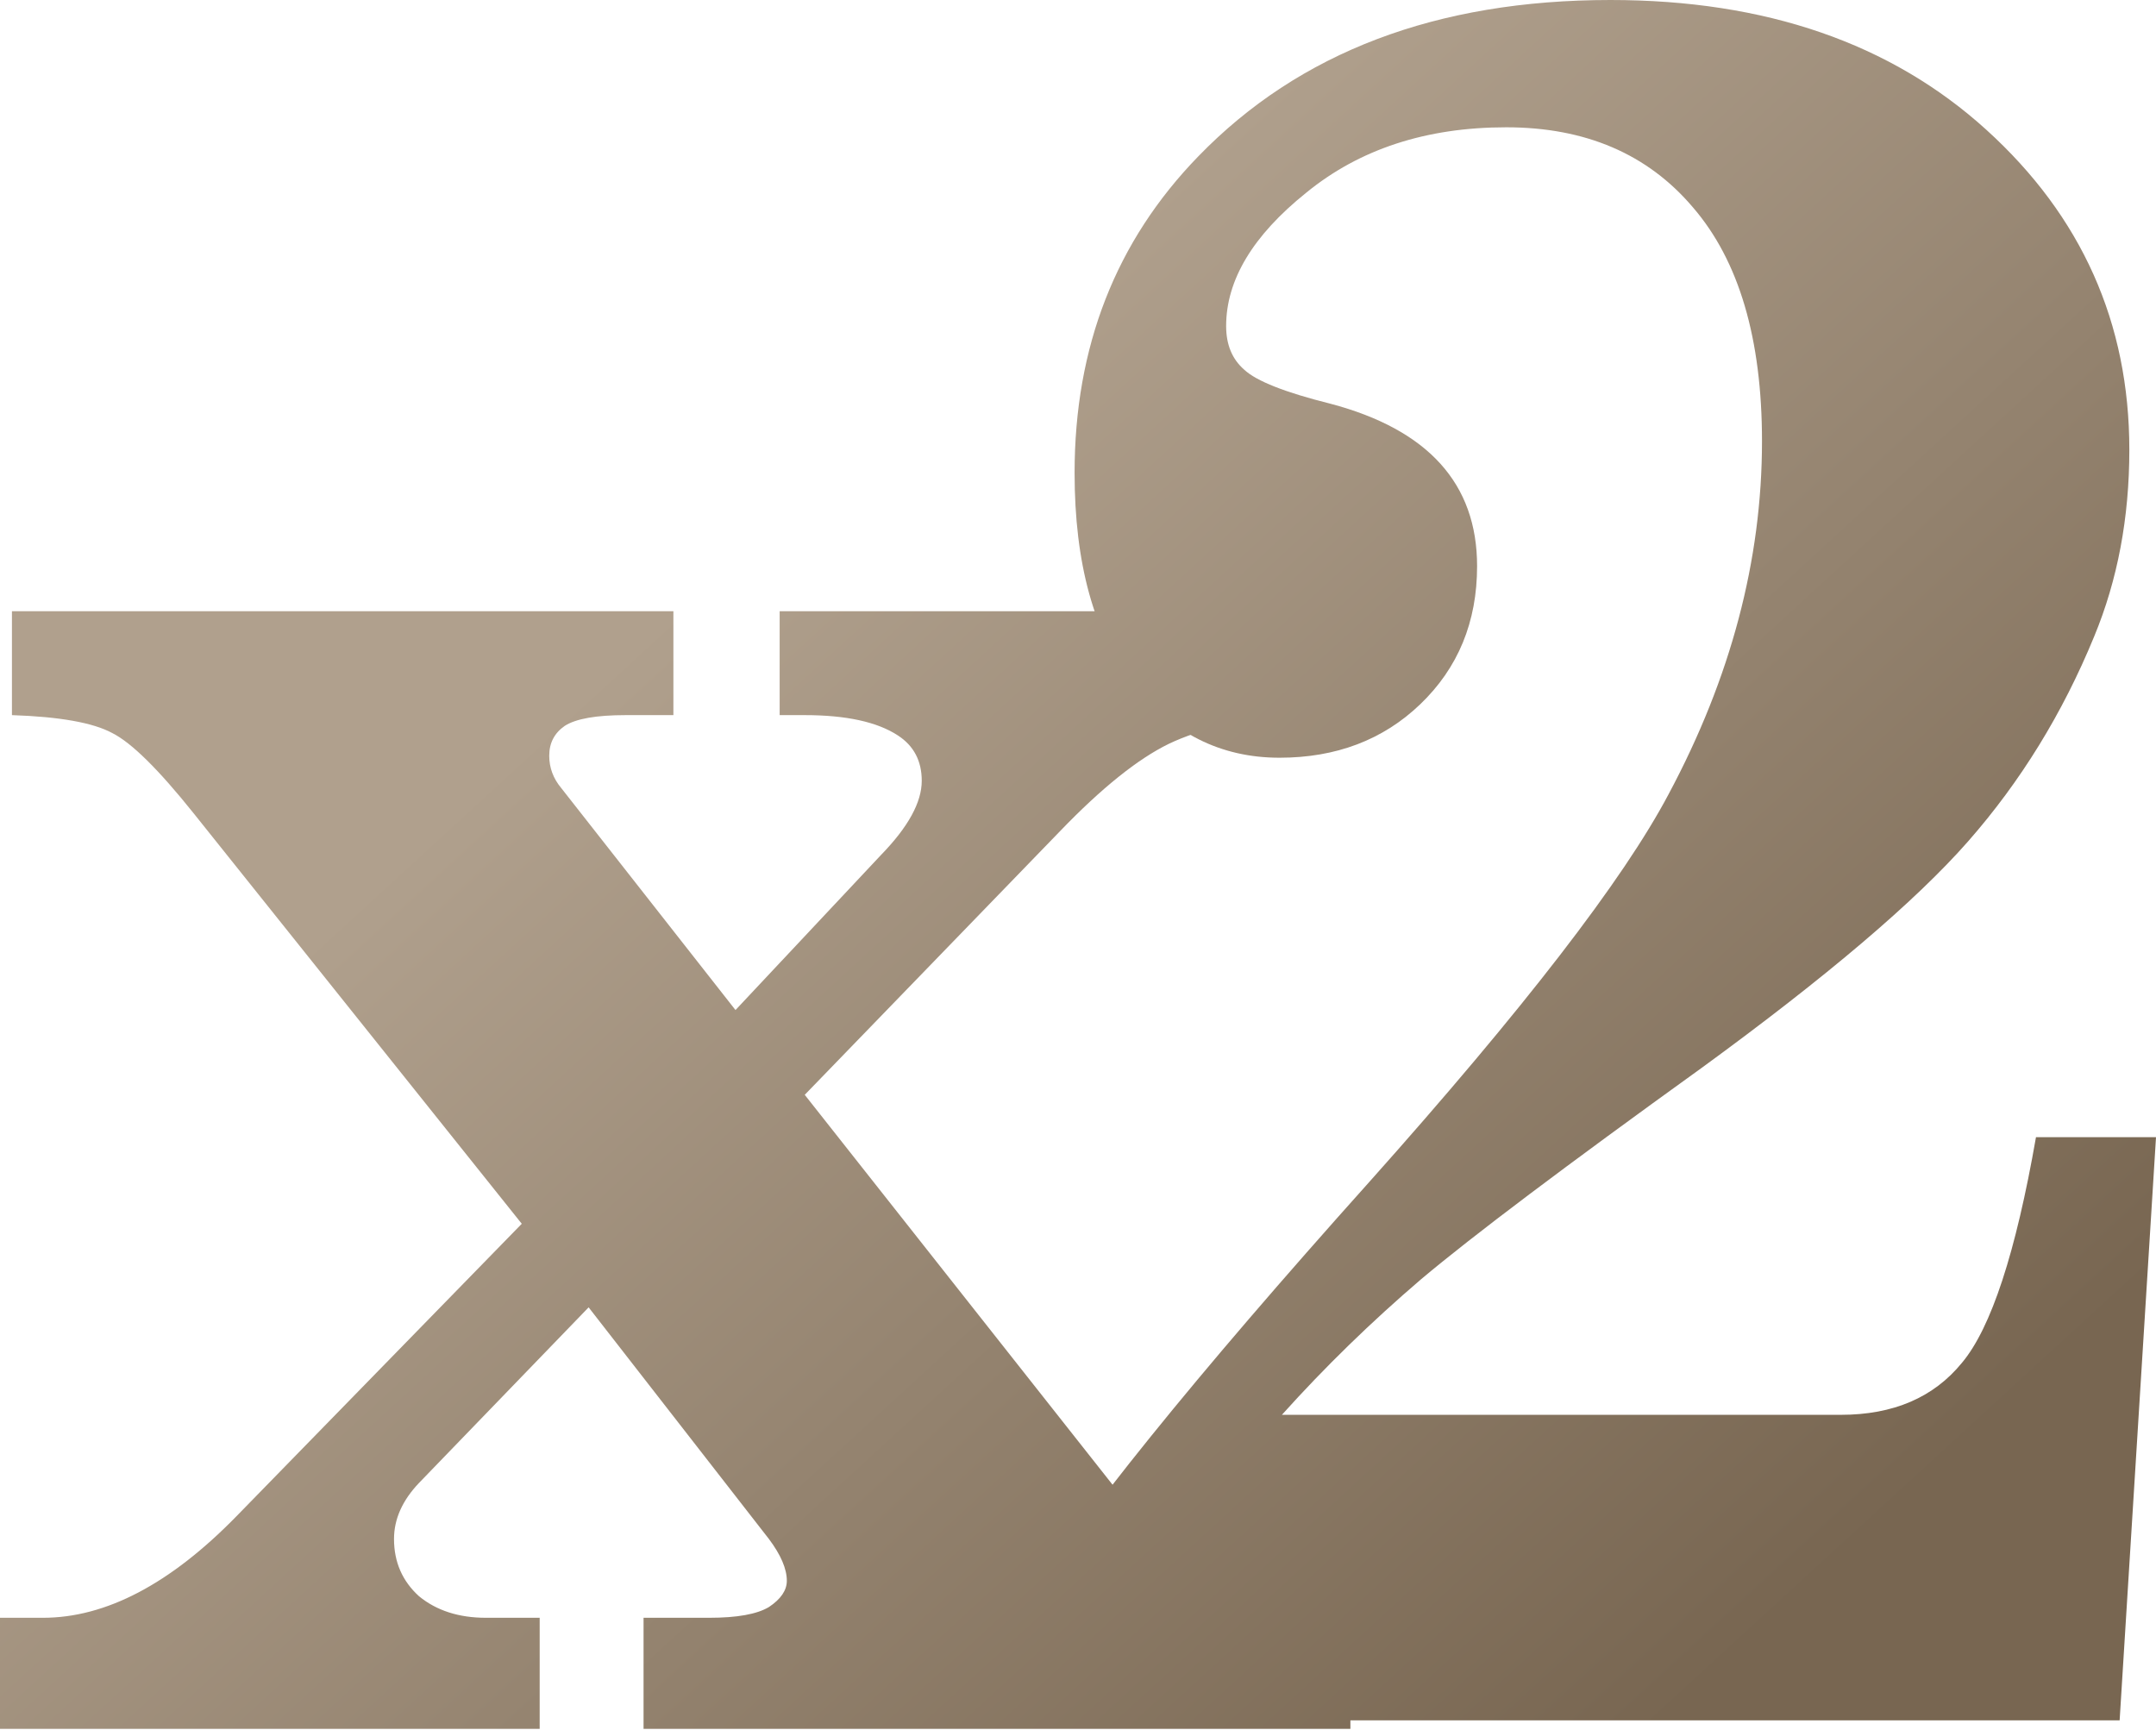
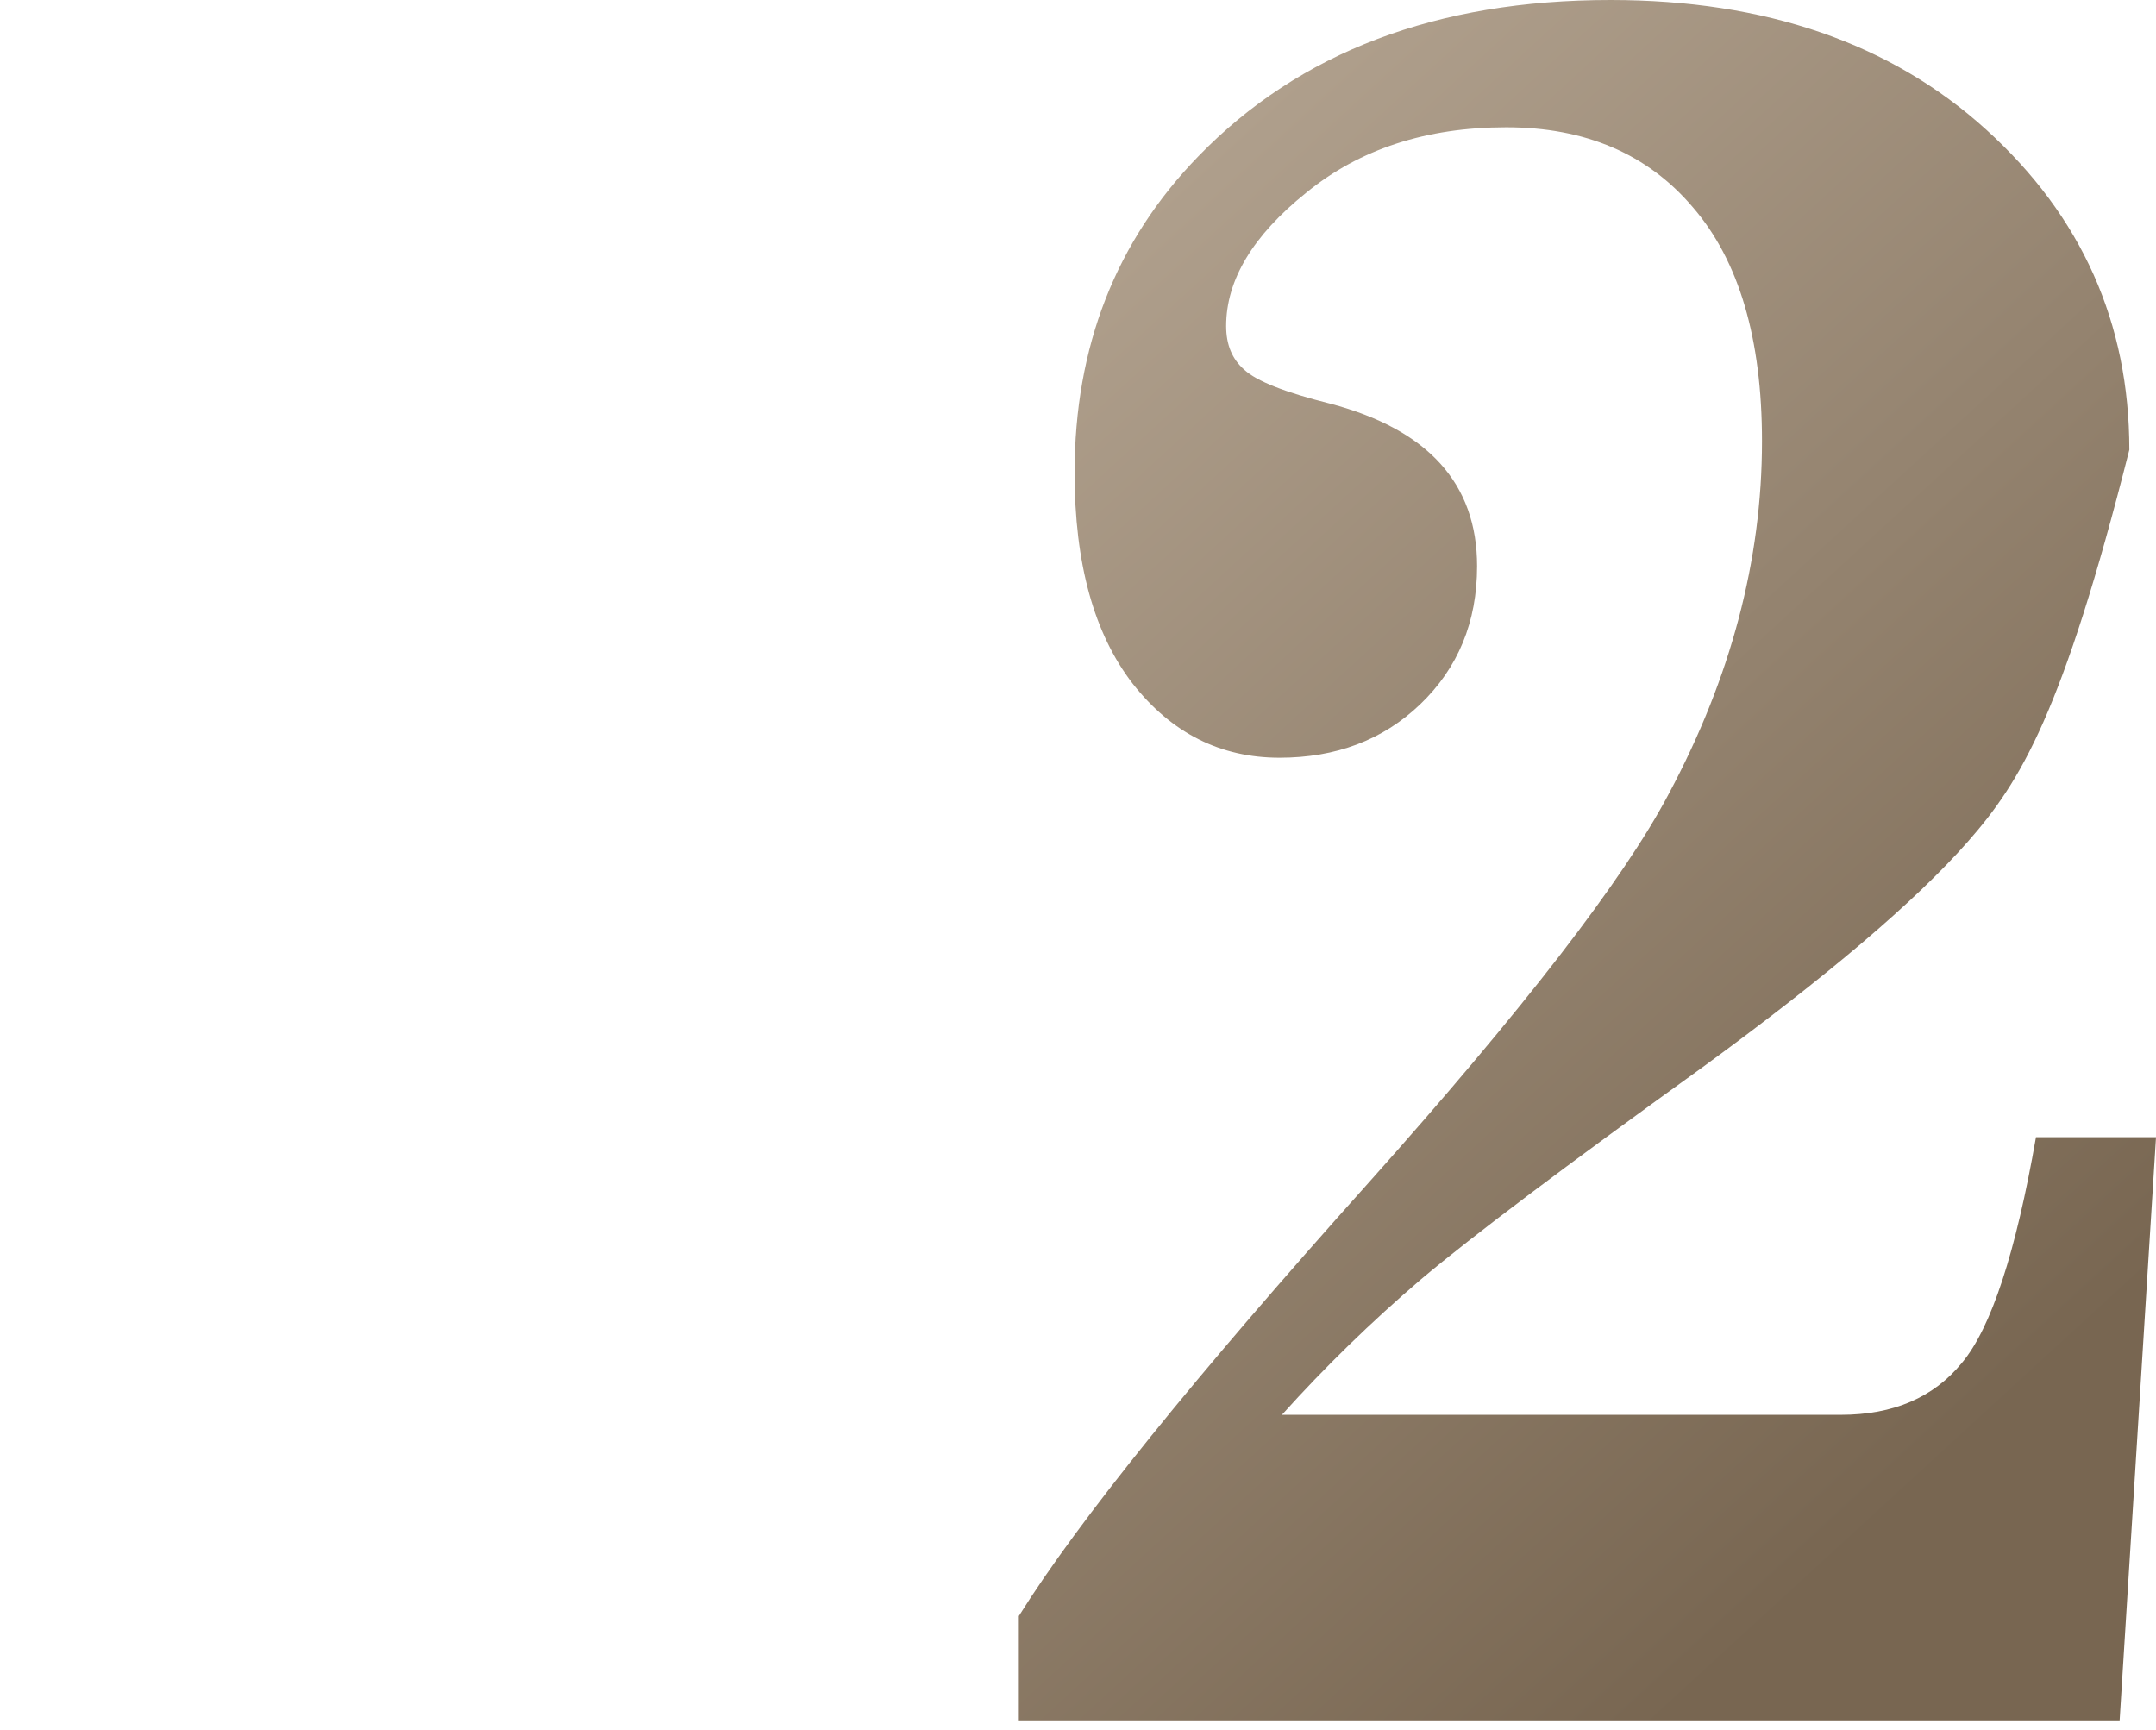
<svg xmlns="http://www.w3.org/2000/svg" width="334" height="268" viewBox="0 0 334 268" fill="none">
-   <path d="M1.85 94.691H104.321V110.783H96.922C92.36 110.783 89.215 111.338 87.489 112.448C85.886 113.558 85.085 115.099 85.085 117.072C85.085 118.922 85.701 120.587 86.934 122.066L113.939 156.47L136.505 132.424C140.698 128.109 142.794 124.286 142.794 120.957C142.794 117.874 141.561 115.531 139.095 113.928C135.889 111.832 131.079 110.783 124.667 110.783H120.783V94.691H200.318V110.783C192.427 111.4 186.014 112.88 181.082 115.223C176.273 117.566 170.662 122.066 164.25 128.725L124.667 169.603L177.383 236.376C182.068 242.294 187.063 246.364 192.365 248.583C195.818 249.94 201.428 250.618 209.197 250.618V267.82H99.697V250.618H109.87C114.186 250.618 117.269 250.063 119.118 248.953C120.968 247.72 121.893 246.364 121.893 244.884C121.893 243.034 120.968 240.876 119.118 238.41L91.188 202.527L64.923 229.717C62.334 232.43 61.039 235.327 61.039 238.41C61.039 241.986 62.334 244.946 64.923 247.289C67.636 249.508 71.089 250.618 75.281 250.618H83.605V267.82H0V250.618H6.659C16.4 250.618 26.389 245.377 36.623 234.896L80.83 189.579L29.965 125.951C24.539 119.169 20.346 115.038 17.387 113.558C14.427 111.955 9.248 111.03 1.85 110.783V94.691Z" fill="url(#paint0_linear_339_57549)" />
-   <path d="M198.588 219.176H285.17C293.308 219.176 299.569 216.485 303.951 211.101C308.458 205.717 312.277 194.072 315.407 176.168H334.001L328.366 266.505H157.833V250.353C166.973 235.704 185.066 213.292 212.111 183.117C236.026 156.322 251.489 136.289 258.5 123.017C268.141 104.987 272.962 86.769 272.962 68.364C272.962 52.462 269.393 40.38 262.257 32.116C255.245 23.852 245.604 19.72 233.334 19.72C220.938 19.72 210.608 23.101 202.345 29.862C194.081 36.498 189.949 43.385 189.949 50.521C189.949 53.401 190.888 55.655 192.766 57.283C194.644 59.035 199.089 60.788 206.101 62.541C221.251 66.548 228.826 74.937 228.826 87.708C228.826 96.347 225.884 103.484 219.999 109.119C214.239 114.628 206.977 117.382 198.213 117.382C189.073 117.382 181.497 113.564 175.487 105.926C169.477 98.163 166.472 87.27 166.472 73.247C166.472 53.714 172.858 37.375 185.629 24.228C201.28 8.076 222.566 0 249.485 0C273.525 0 292.932 6.699 307.707 20.096C322.482 33.493 329.869 50.021 329.869 69.678C329.869 80.196 328.053 89.837 324.422 98.601C319.539 110.496 313.028 121.076 304.89 130.341C296.751 139.607 282.978 151.314 263.571 165.462C242.536 180.612 228.075 191.506 220.187 198.142C212.424 204.778 205.224 211.789 198.588 219.176Z" fill="url(#paint1_linear_339_57549)" />
+   <path d="M198.588 219.176H285.17C293.308 219.176 299.569 216.485 303.951 211.101C308.458 205.717 312.277 194.072 315.407 176.168H334.001L328.366 266.505H157.833V250.353C166.973 235.704 185.066 213.292 212.111 183.117C236.026 156.322 251.489 136.289 258.5 123.017C268.141 104.987 272.962 86.769 272.962 68.364C272.962 52.462 269.393 40.38 262.257 32.116C255.245 23.852 245.604 19.72 233.334 19.72C220.938 19.72 210.608 23.101 202.345 29.862C194.081 36.498 189.949 43.385 189.949 50.521C189.949 53.401 190.888 55.655 192.766 57.283C194.644 59.035 199.089 60.788 206.101 62.541C221.251 66.548 228.826 74.937 228.826 87.708C228.826 96.347 225.884 103.484 219.999 109.119C214.239 114.628 206.977 117.382 198.213 117.382C189.073 117.382 181.497 113.564 175.487 105.926C169.477 98.163 166.472 87.27 166.472 73.247C166.472 53.714 172.858 37.375 185.629 24.228C201.28 8.076 222.566 0 249.485 0C273.525 0 292.932 6.699 307.707 20.096C322.482 33.493 329.869 50.021 329.869 69.678C319.539 110.496 313.028 121.076 304.89 130.341C296.751 139.607 282.978 151.314 263.571 165.462C242.536 180.612 228.075 191.506 220.187 198.142C212.424 204.778 205.224 211.789 198.588 219.176Z" fill="url(#paint1_linear_339_57549)" />
  <defs>
    <linearGradient id="paint0_linear_339_57549" x1="90.868" y1="106.34" x2="247.295" y2="276.728" gradientUnits="userSpaceOnUse">
      <stop stop-color="#B0A08D" />
      <stop offset="1" stop-color="#786651" />
    </linearGradient>
    <linearGradient id="paint1_linear_339_57549" x1="90.868" y1="106.34" x2="247.295" y2="276.728" gradientUnits="userSpaceOnUse">
      <stop stop-color="#B0A08D" />
      <stop offset="1" stop-color="#786651" />
    </linearGradient>
  </defs>
</svg>